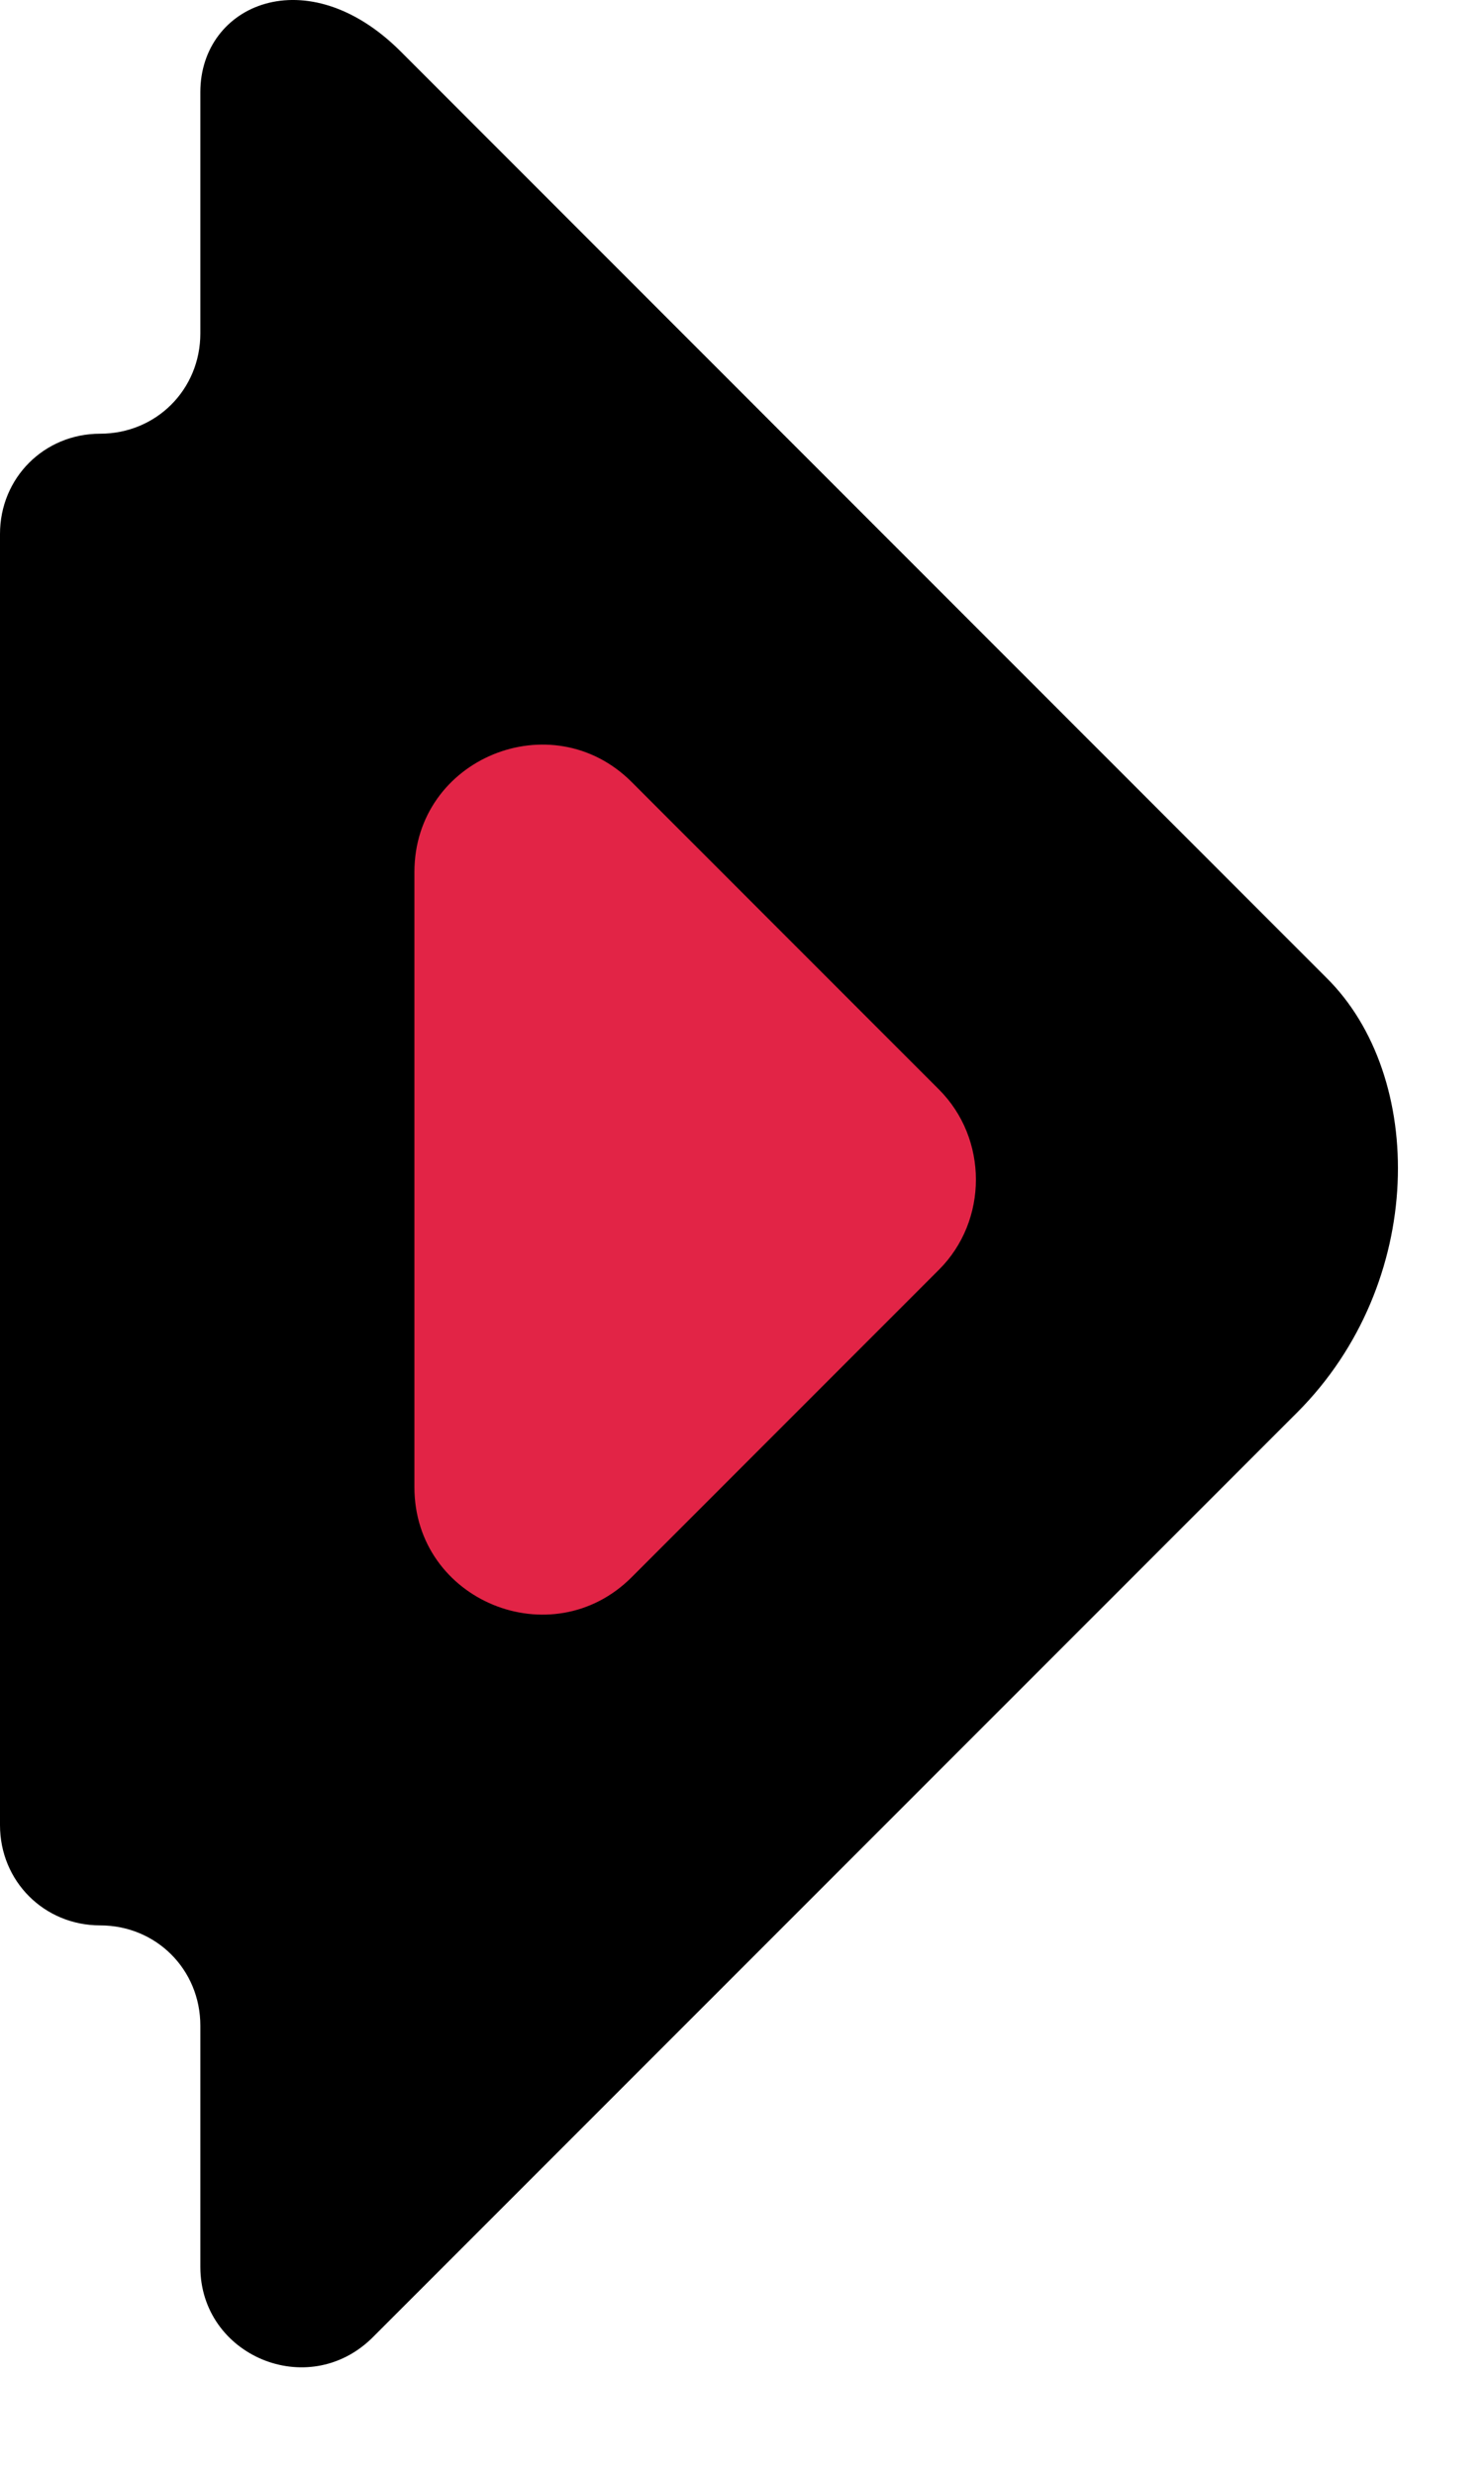
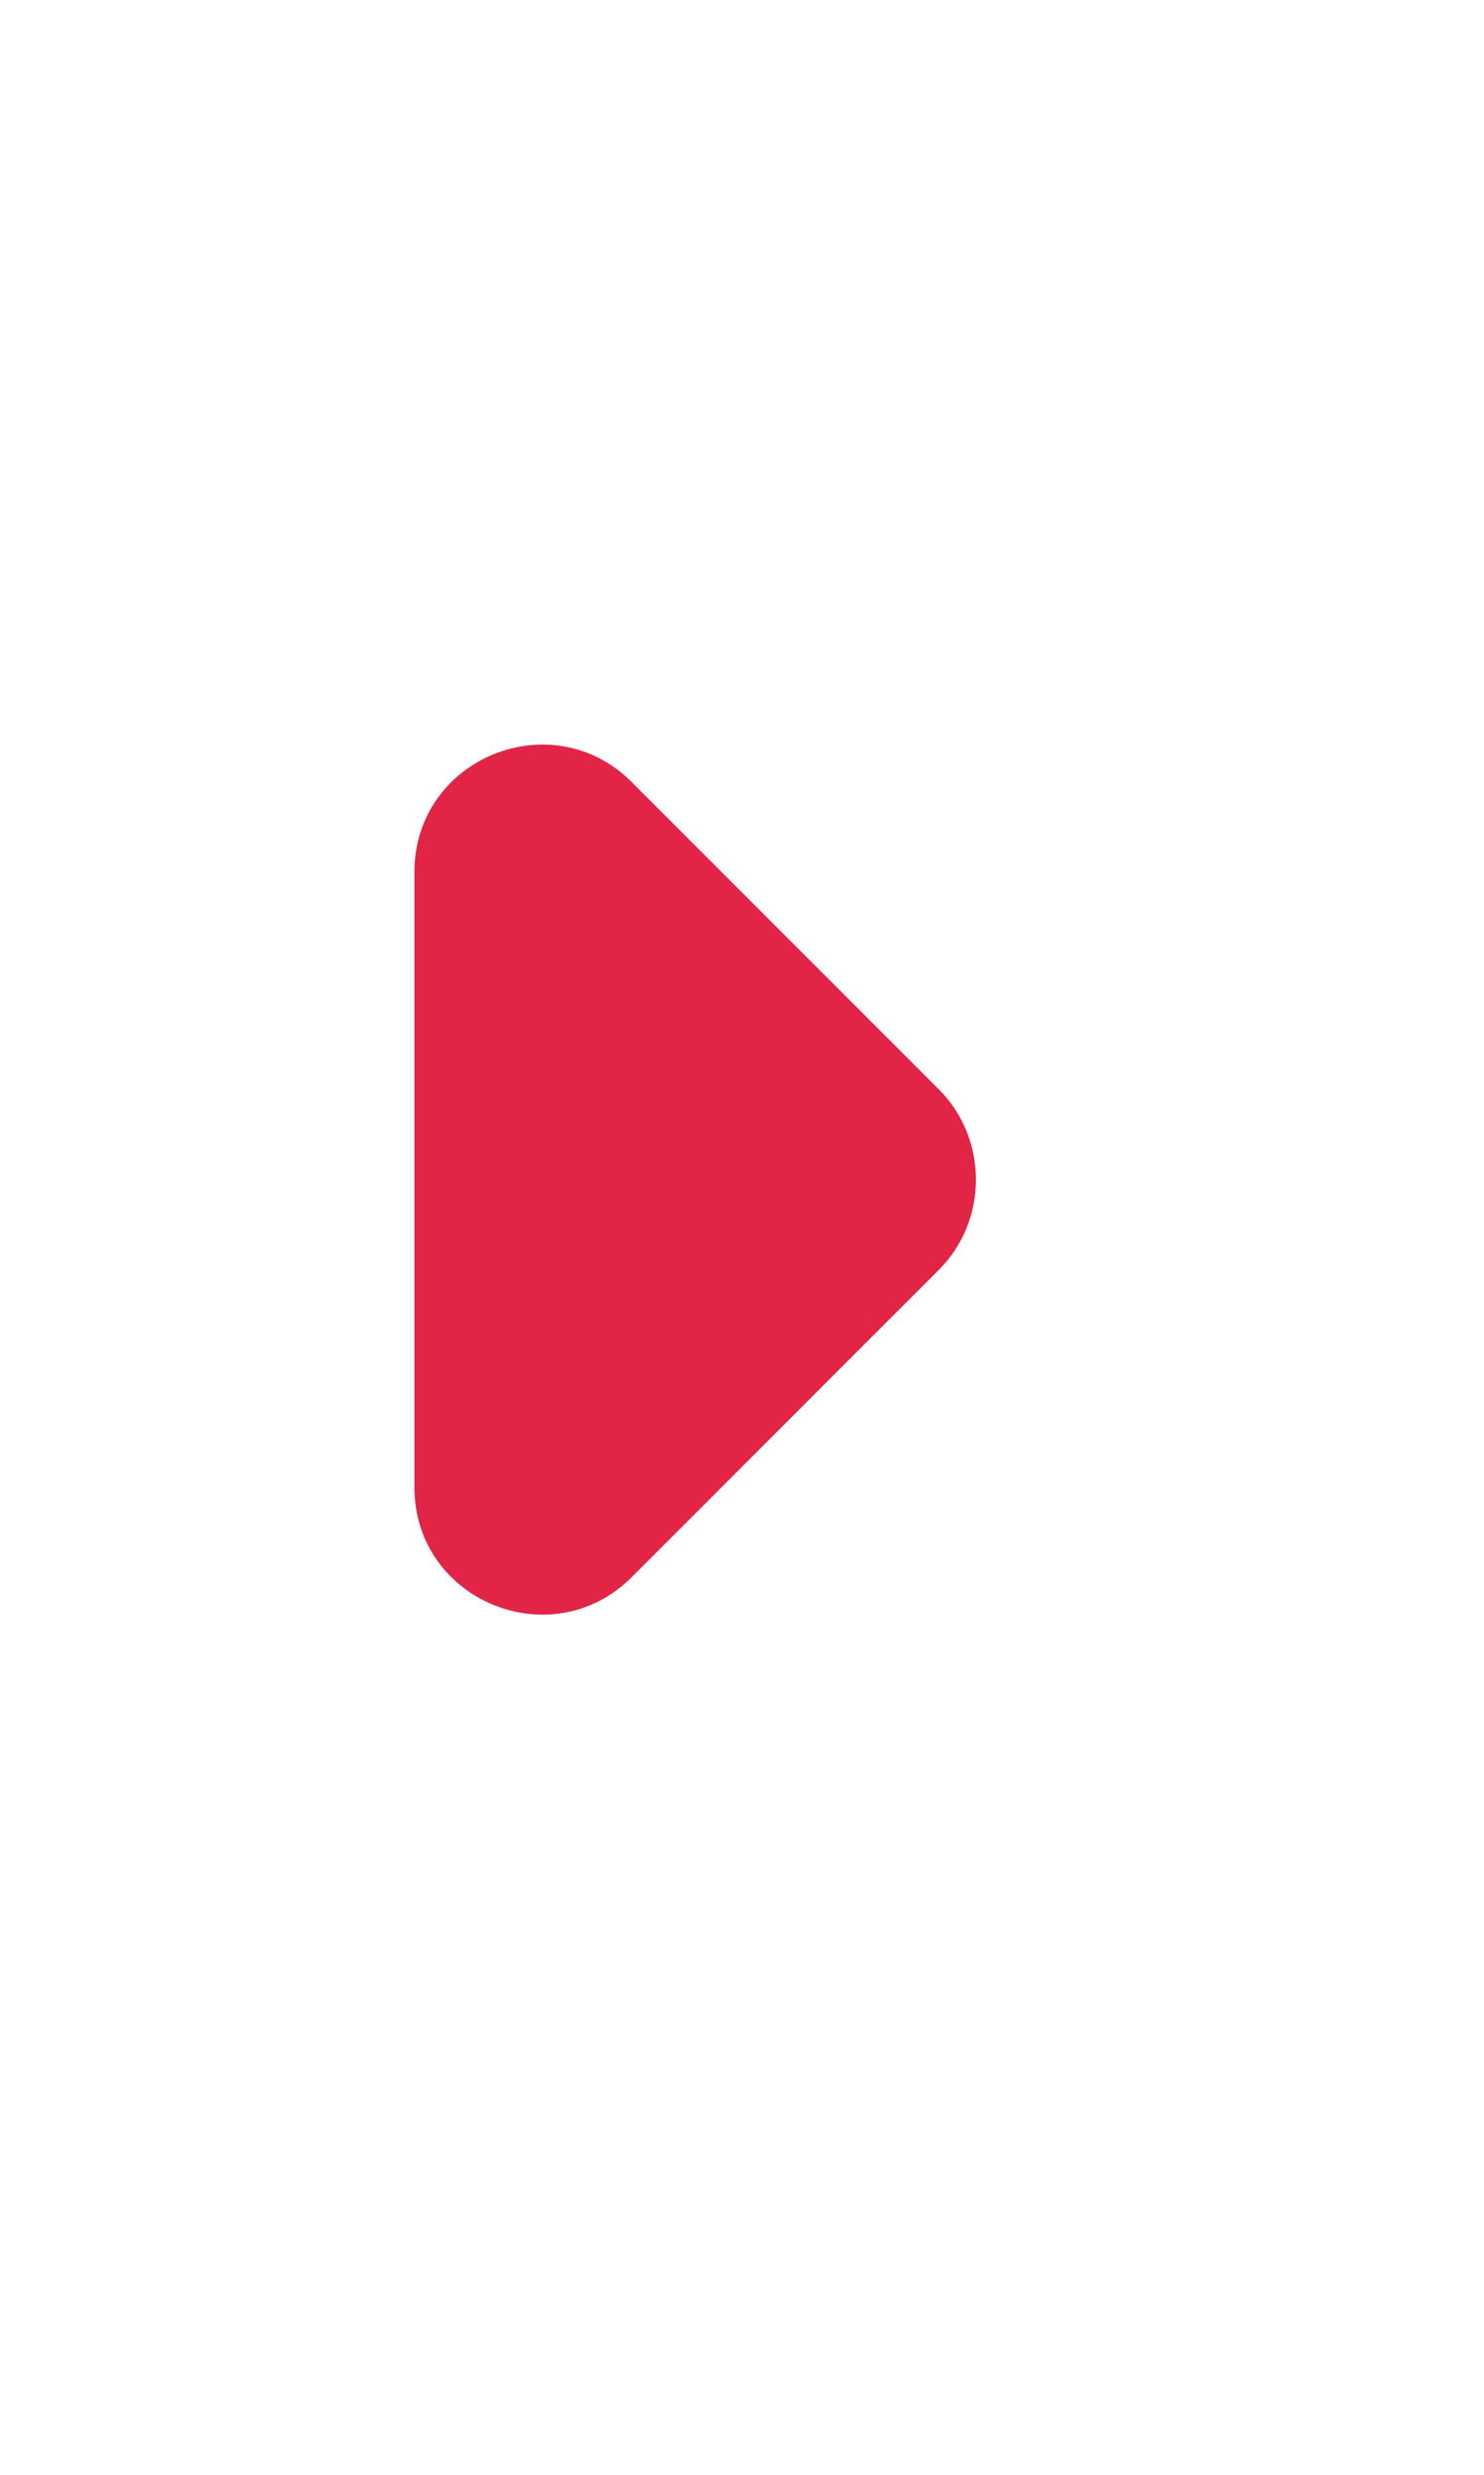
<svg xmlns="http://www.w3.org/2000/svg" width="12" height="20" viewBox="0 0 12 20" fill="none">
-   <path d="M0.81 3.505C0.357 3.505 0 3.862 0 4.315L0 14.75C0 15.203 0.357 15.56 0.81 15.56C1.263 15.56 1.62 15.917 1.62 16.37L1.62 18.32C1.62 19.034 2.485 19.404 3.007 18.896L10.49 11.414C11.533 10.37 11.533 8.695 10.723 7.899L3.24 0.416C2.485 -0.339 1.62 0.032 1.62 0.745L1.62 2.695C1.62 3.148 1.263 3.505 0.81 3.505Z" fill="black" />
  <path d="M3.351 12.018C3.351 12.938 4.463 13.391 5.108 12.746L7.593 10.261C7.991 9.863 7.991 9.203 7.593 8.805L5.108 6.32C4.463 5.675 3.351 6.128 3.351 7.048L3.351 12.004V12.018Z" fill="#E22446" />
</svg>